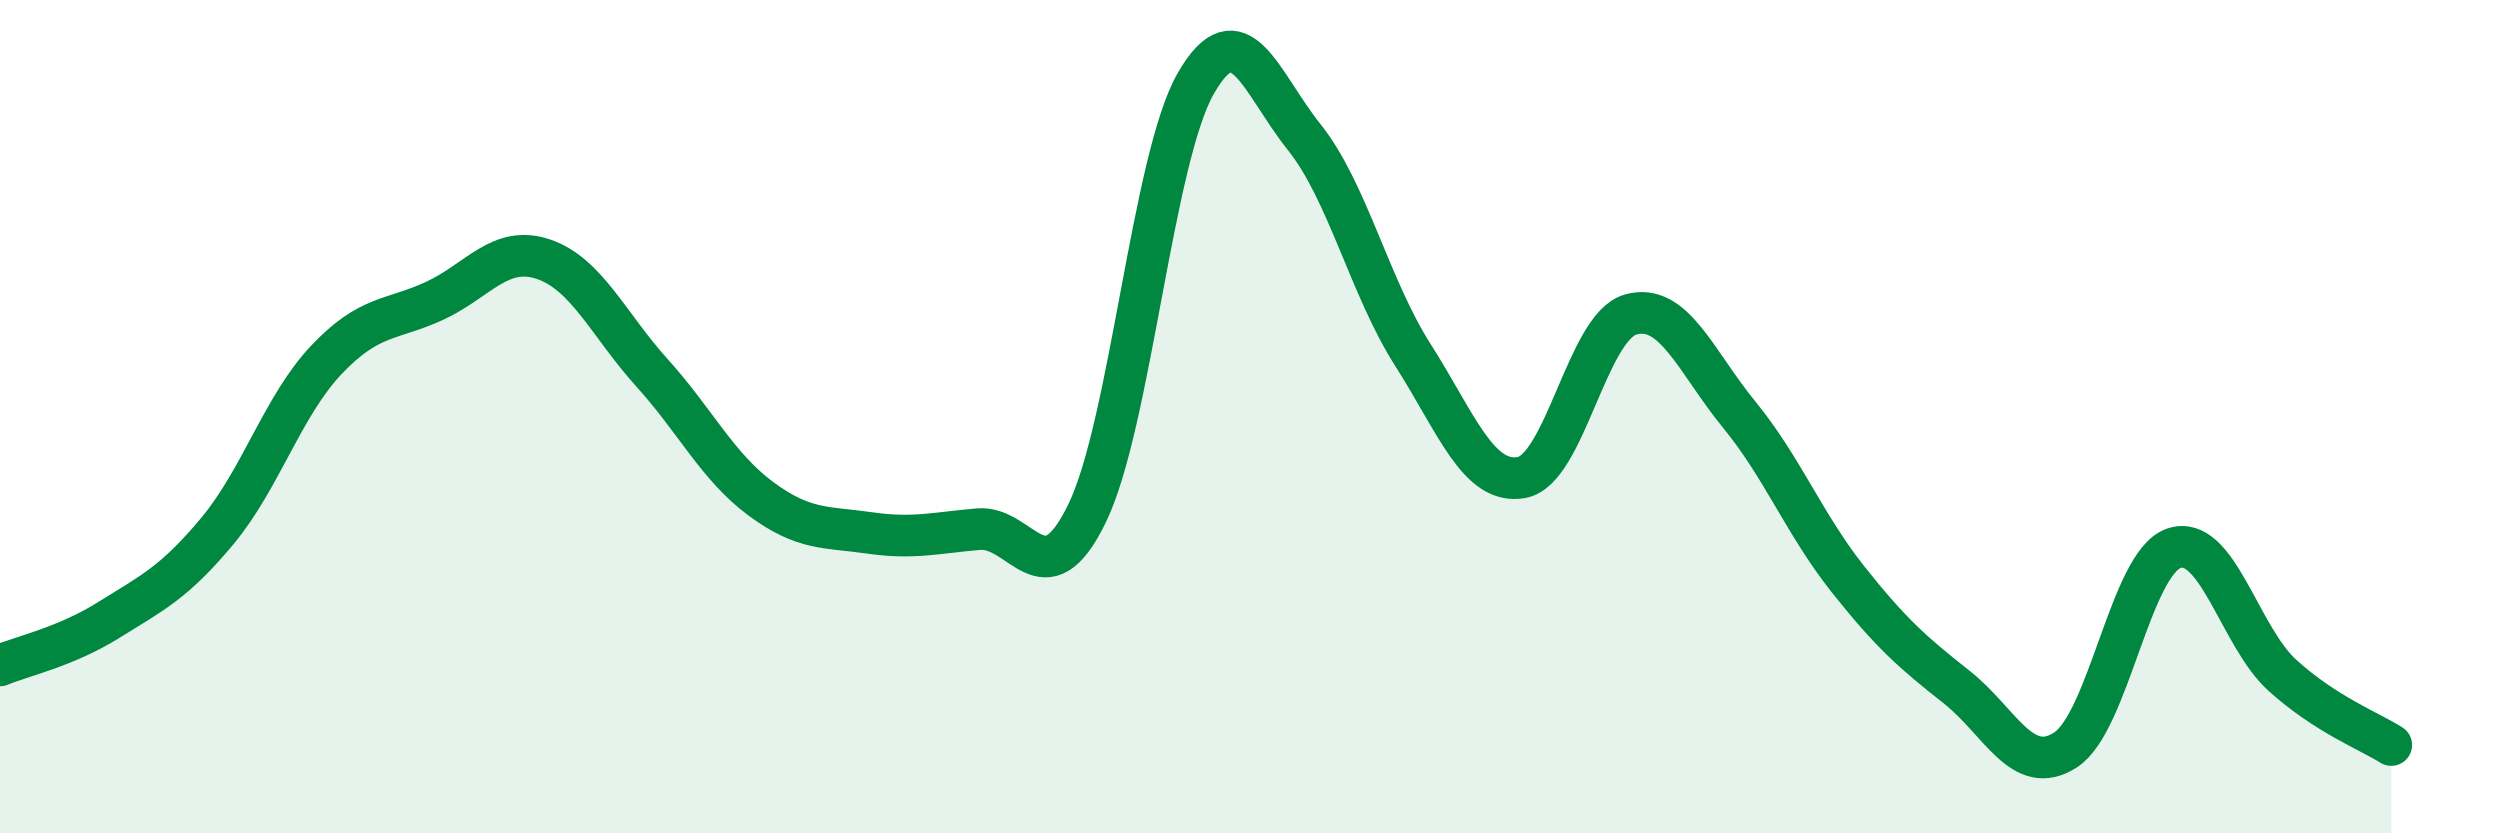
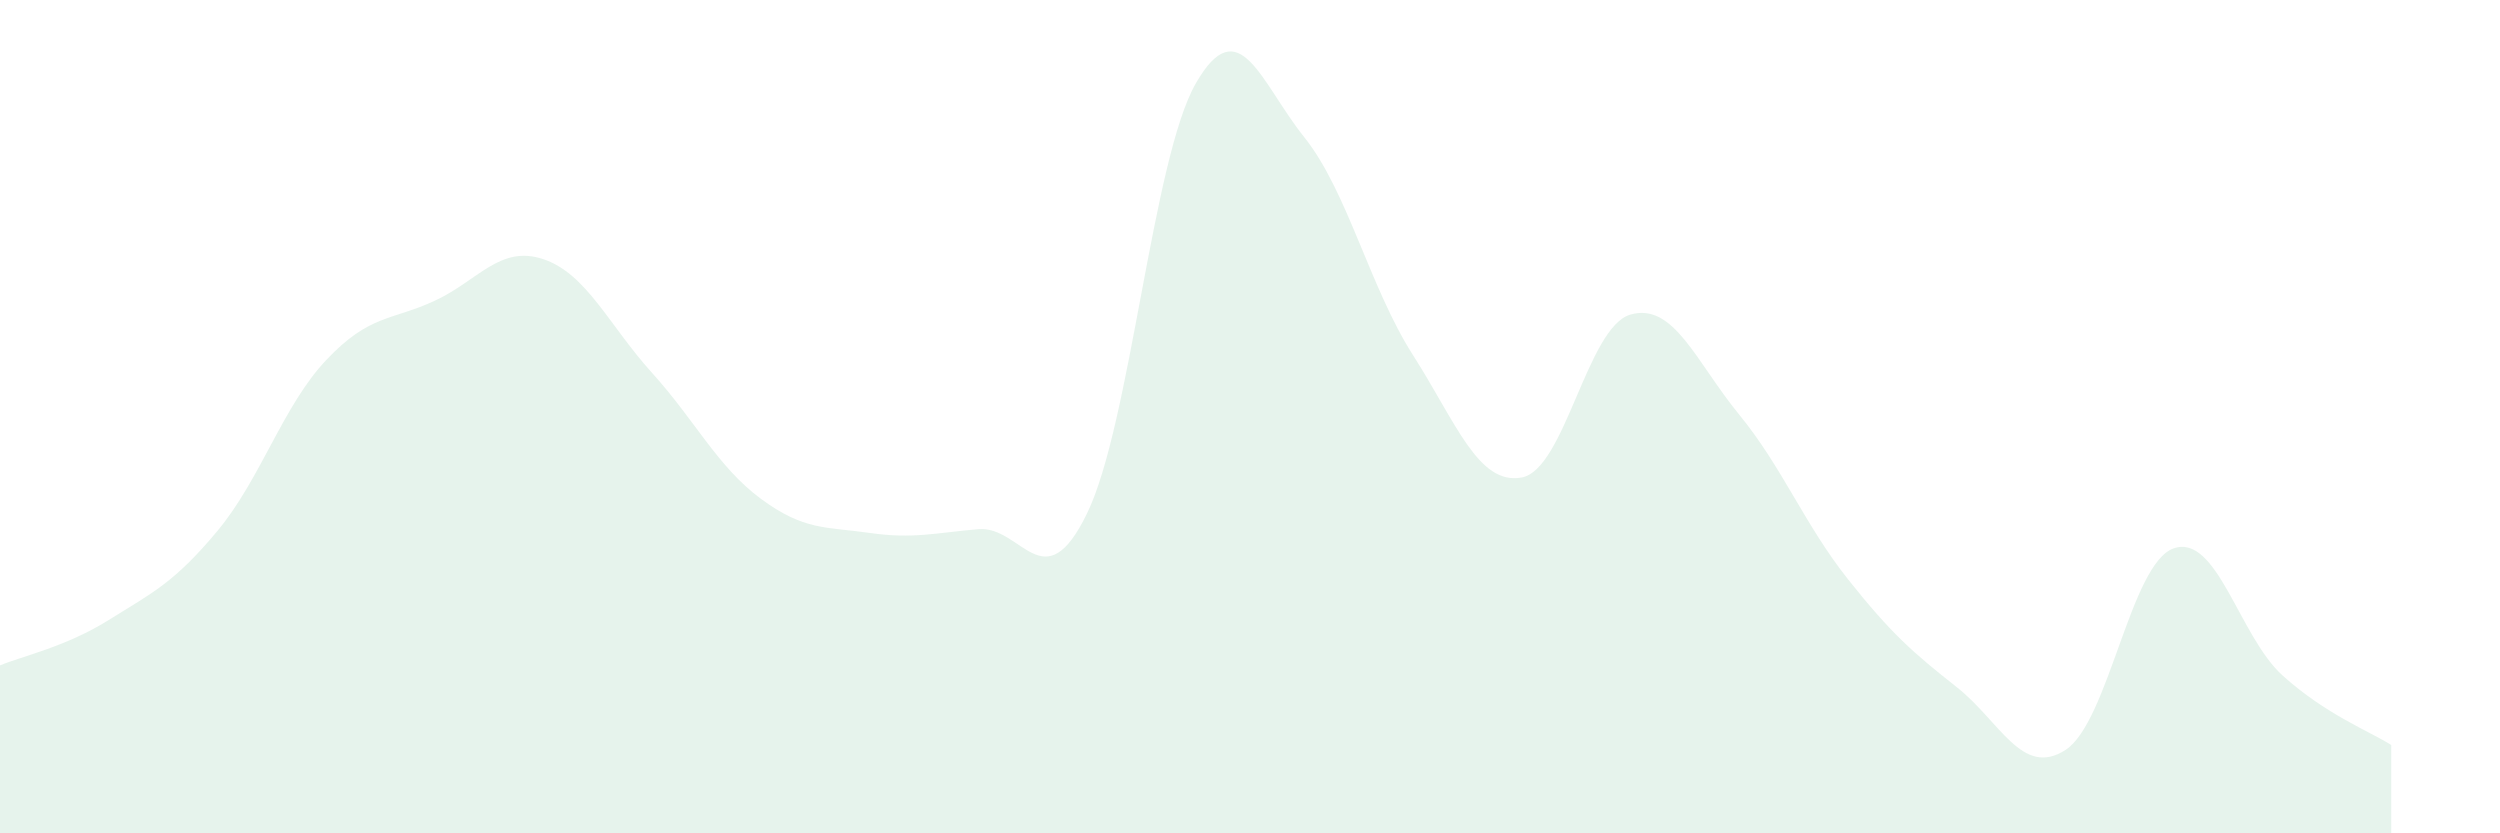
<svg xmlns="http://www.w3.org/2000/svg" width="60" height="20" viewBox="0 0 60 20">
  <path d="M 0,15.97 C 0.52,15.75 1.57,15.53 2.61,14.88 C 3.65,14.23 4.18,13.99 5.22,12.74 C 6.26,11.49 6.79,9.74 7.83,8.64 C 8.87,7.54 9.39,7.7 10.43,7.22 C 11.47,6.74 12,5.87 13.04,6.22 C 14.08,6.57 14.61,7.8 15.65,8.95 C 16.69,10.1 17.22,11.2 18.26,11.97 C 19.3,12.74 19.83,12.64 20.87,12.79 C 21.91,12.94 22.44,12.79 23.48,12.7 C 24.52,12.61 25.05,14.46 26.09,12.32 C 27.13,10.18 27.66,3.81 28.7,2 C 29.74,0.19 30.26,1.99 31.3,3.29 C 32.34,4.59 32.87,6.89 33.91,8.52 C 34.95,10.15 35.48,11.65 36.52,11.46 C 37.56,11.27 38.09,7.85 39.13,7.55 C 40.17,7.25 40.7,8.68 41.74,9.95 C 42.78,11.22 43.31,12.59 44.35,13.9 C 45.39,15.21 45.92,15.67 46.96,16.49 C 48,17.31 48.53,18.67 49.57,18 C 50.61,17.33 51.13,13.52 52.17,13.16 C 53.21,12.8 53.74,15.27 54.78,16.21 C 55.82,17.15 56.87,17.55 57.39,17.88L57.39 20L0 20Z" fill="#008740" opacity="0.1" stroke-linecap="round" stroke-linejoin="round" />
-   <path d="M 0,15.97 C 0.52,15.75 1.57,15.53 2.61,14.88 C 3.65,14.23 4.18,13.99 5.22,12.74 C 6.26,11.49 6.79,9.74 7.83,8.64 C 8.87,7.54 9.39,7.7 10.43,7.22 C 11.47,6.74 12,5.87 13.04,6.22 C 14.08,6.57 14.61,7.8 15.65,8.95 C 16.69,10.1 17.22,11.2 18.26,11.97 C 19.3,12.74 19.83,12.64 20.87,12.79 C 21.91,12.94 22.44,12.79 23.48,12.7 C 24.52,12.61 25.05,14.46 26.09,12.32 C 27.13,10.18 27.66,3.81 28.7,2 C 29.74,0.19 30.26,1.99 31.3,3.29 C 32.34,4.59 32.87,6.89 33.91,8.52 C 34.95,10.15 35.48,11.65 36.52,11.46 C 37.56,11.27 38.09,7.85 39.13,7.55 C 40.17,7.25 40.7,8.68 41.74,9.95 C 42.78,11.22 43.31,12.59 44.35,13.9 C 45.39,15.21 45.92,15.67 46.96,16.49 C 48,17.31 48.53,18.67 49.57,18 C 50.61,17.33 51.13,13.52 52.17,13.16 C 53.21,12.8 53.74,15.27 54.78,16.21 C 55.82,17.15 56.87,17.55 57.39,17.88" stroke="#008740" stroke-width="1" fill="none" stroke-linecap="round" stroke-linejoin="round" />
</svg>